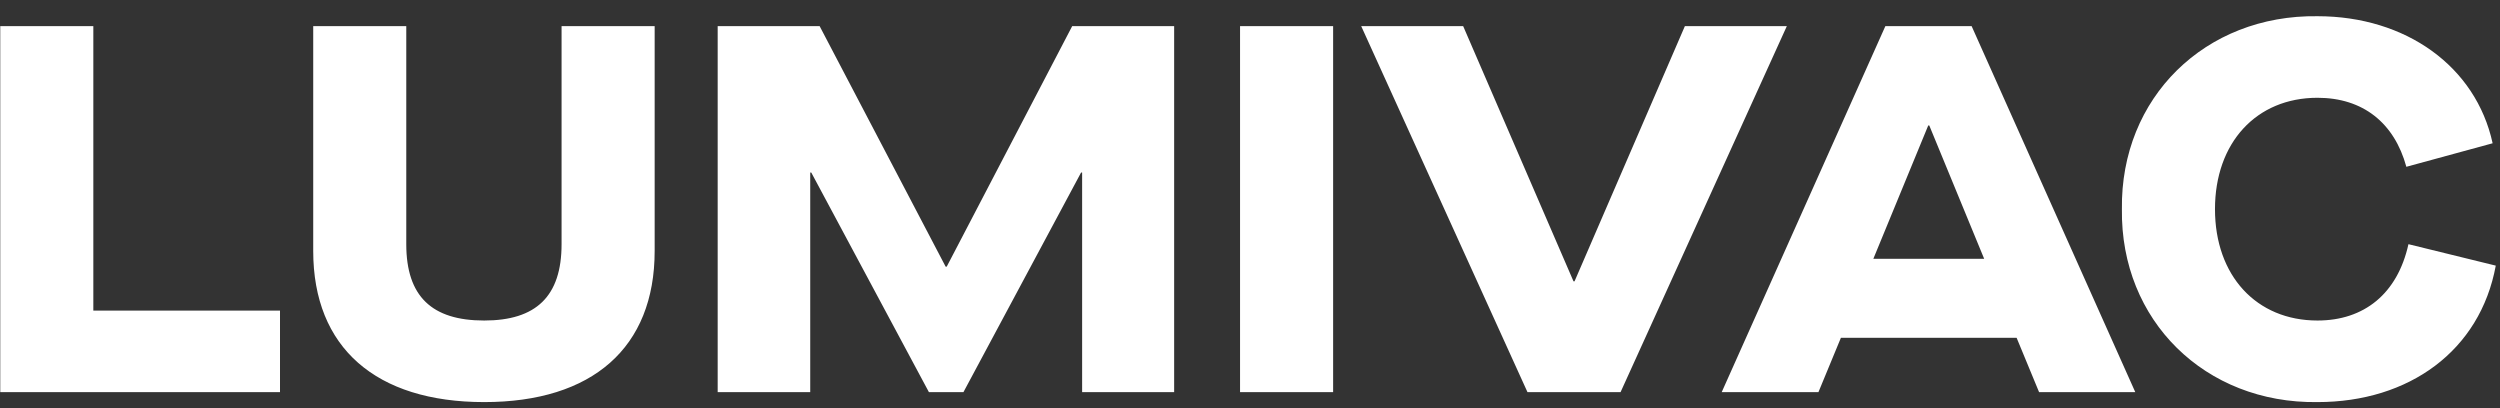
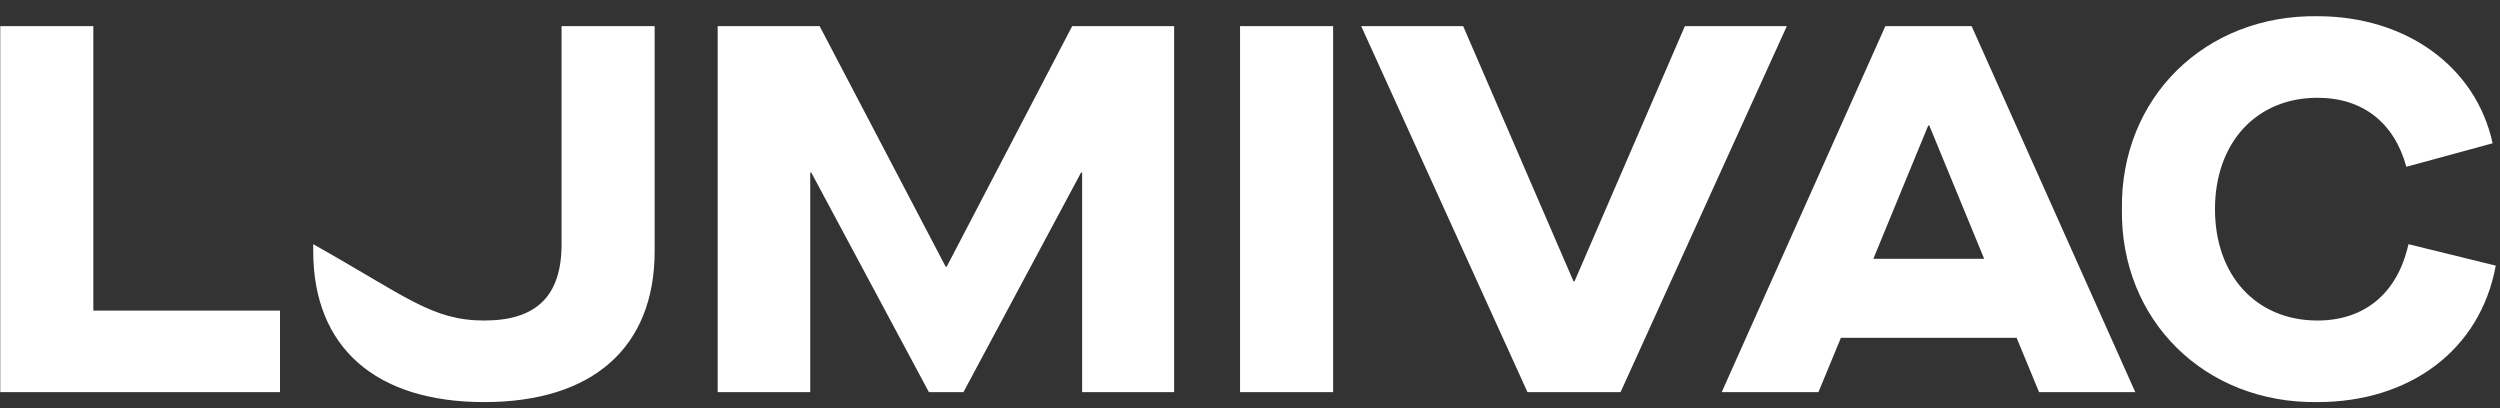
<svg xmlns="http://www.w3.org/2000/svg" width="153" height="25" viewBox="0 0 153 25" fill="none">
  <rect x="0" y="0" width="153" height="25" fill="#333333" stroke="none" />
-   <path d="M0.016 1.6H5.712V19.008H17.136V24H0.016V1.6ZM19.169 15.36V1.6H24.864V14.944C24.864 18.144 26.433 19.616 29.633 19.616C32.8 19.616 34.368 18.144 34.368 14.944V1.6H40.065V15.36C40.065 21.28 36.257 24.608 29.633 24.608C23.009 24.608 19.169 21.28 19.169 15.36ZM43.922 1.6H50.162L57.874 16.32H57.938L65.618 1.6H71.858V24H66.226V10.56H66.162L58.962 24H56.85L49.65 10.56H49.586V24H43.922V1.6ZM75.891 1.6H81.587V24H75.891V1.6ZM83.306 1.6H89.546L96.298 17.216H96.362L103.114 1.6H109.354L99.178 24H93.482L83.306 1.6ZM123.416 20.672H112.664L111.288 24H105.368L115.384 1.6H120.664L130.68 24H124.792L123.416 20.672ZM121.432 15.84L118.072 7.68H118.008L114.648 15.84H121.432ZM129.861 12.8C129.765 5.984 134.949 0.896 141.829 0.992C147.237 0.992 151.525 4.064 152.549 8.768L147.269 10.208C146.533 7.52 144.613 5.984 141.829 5.984C138.085 5.984 135.557 8.736 135.557 12.8C135.557 16.864 138.085 19.616 141.829 19.616C144.677 19.616 146.725 17.984 147.397 14.944L152.741 16.256C151.781 21.472 147.429 24.608 141.829 24.608C134.949 24.704 129.765 19.616 129.861 12.8Z" fill="white" />
+   <path d="M0.016 1.6H5.712V19.008H17.136V24H0.016V1.6ZM19.169 15.36V1.6V14.944C24.864 18.144 26.433 19.616 29.633 19.616C32.8 19.616 34.368 18.144 34.368 14.944V1.6H40.065V15.36C40.065 21.28 36.257 24.608 29.633 24.608C23.009 24.608 19.169 21.28 19.169 15.36ZM43.922 1.6H50.162L57.874 16.32H57.938L65.618 1.6H71.858V24H66.226V10.56H66.162L58.962 24H56.85L49.65 10.56H49.586V24H43.922V1.6ZM75.891 1.6H81.587V24H75.891V1.6ZM83.306 1.6H89.546L96.298 17.216H96.362L103.114 1.6H109.354L99.178 24H93.482L83.306 1.6ZM123.416 20.672H112.664L111.288 24H105.368L115.384 1.6H120.664L130.68 24H124.792L123.416 20.672ZM121.432 15.84L118.072 7.68H118.008L114.648 15.84H121.432ZM129.861 12.8C129.765 5.984 134.949 0.896 141.829 0.992C147.237 0.992 151.525 4.064 152.549 8.768L147.269 10.208C146.533 7.52 144.613 5.984 141.829 5.984C138.085 5.984 135.557 8.736 135.557 12.8C135.557 16.864 138.085 19.616 141.829 19.616C144.677 19.616 146.725 17.984 147.397 14.944L152.741 16.256C151.781 21.472 147.429 24.608 141.829 24.608C134.949 24.704 129.765 19.616 129.861 12.8Z" fill="white" />
</svg>